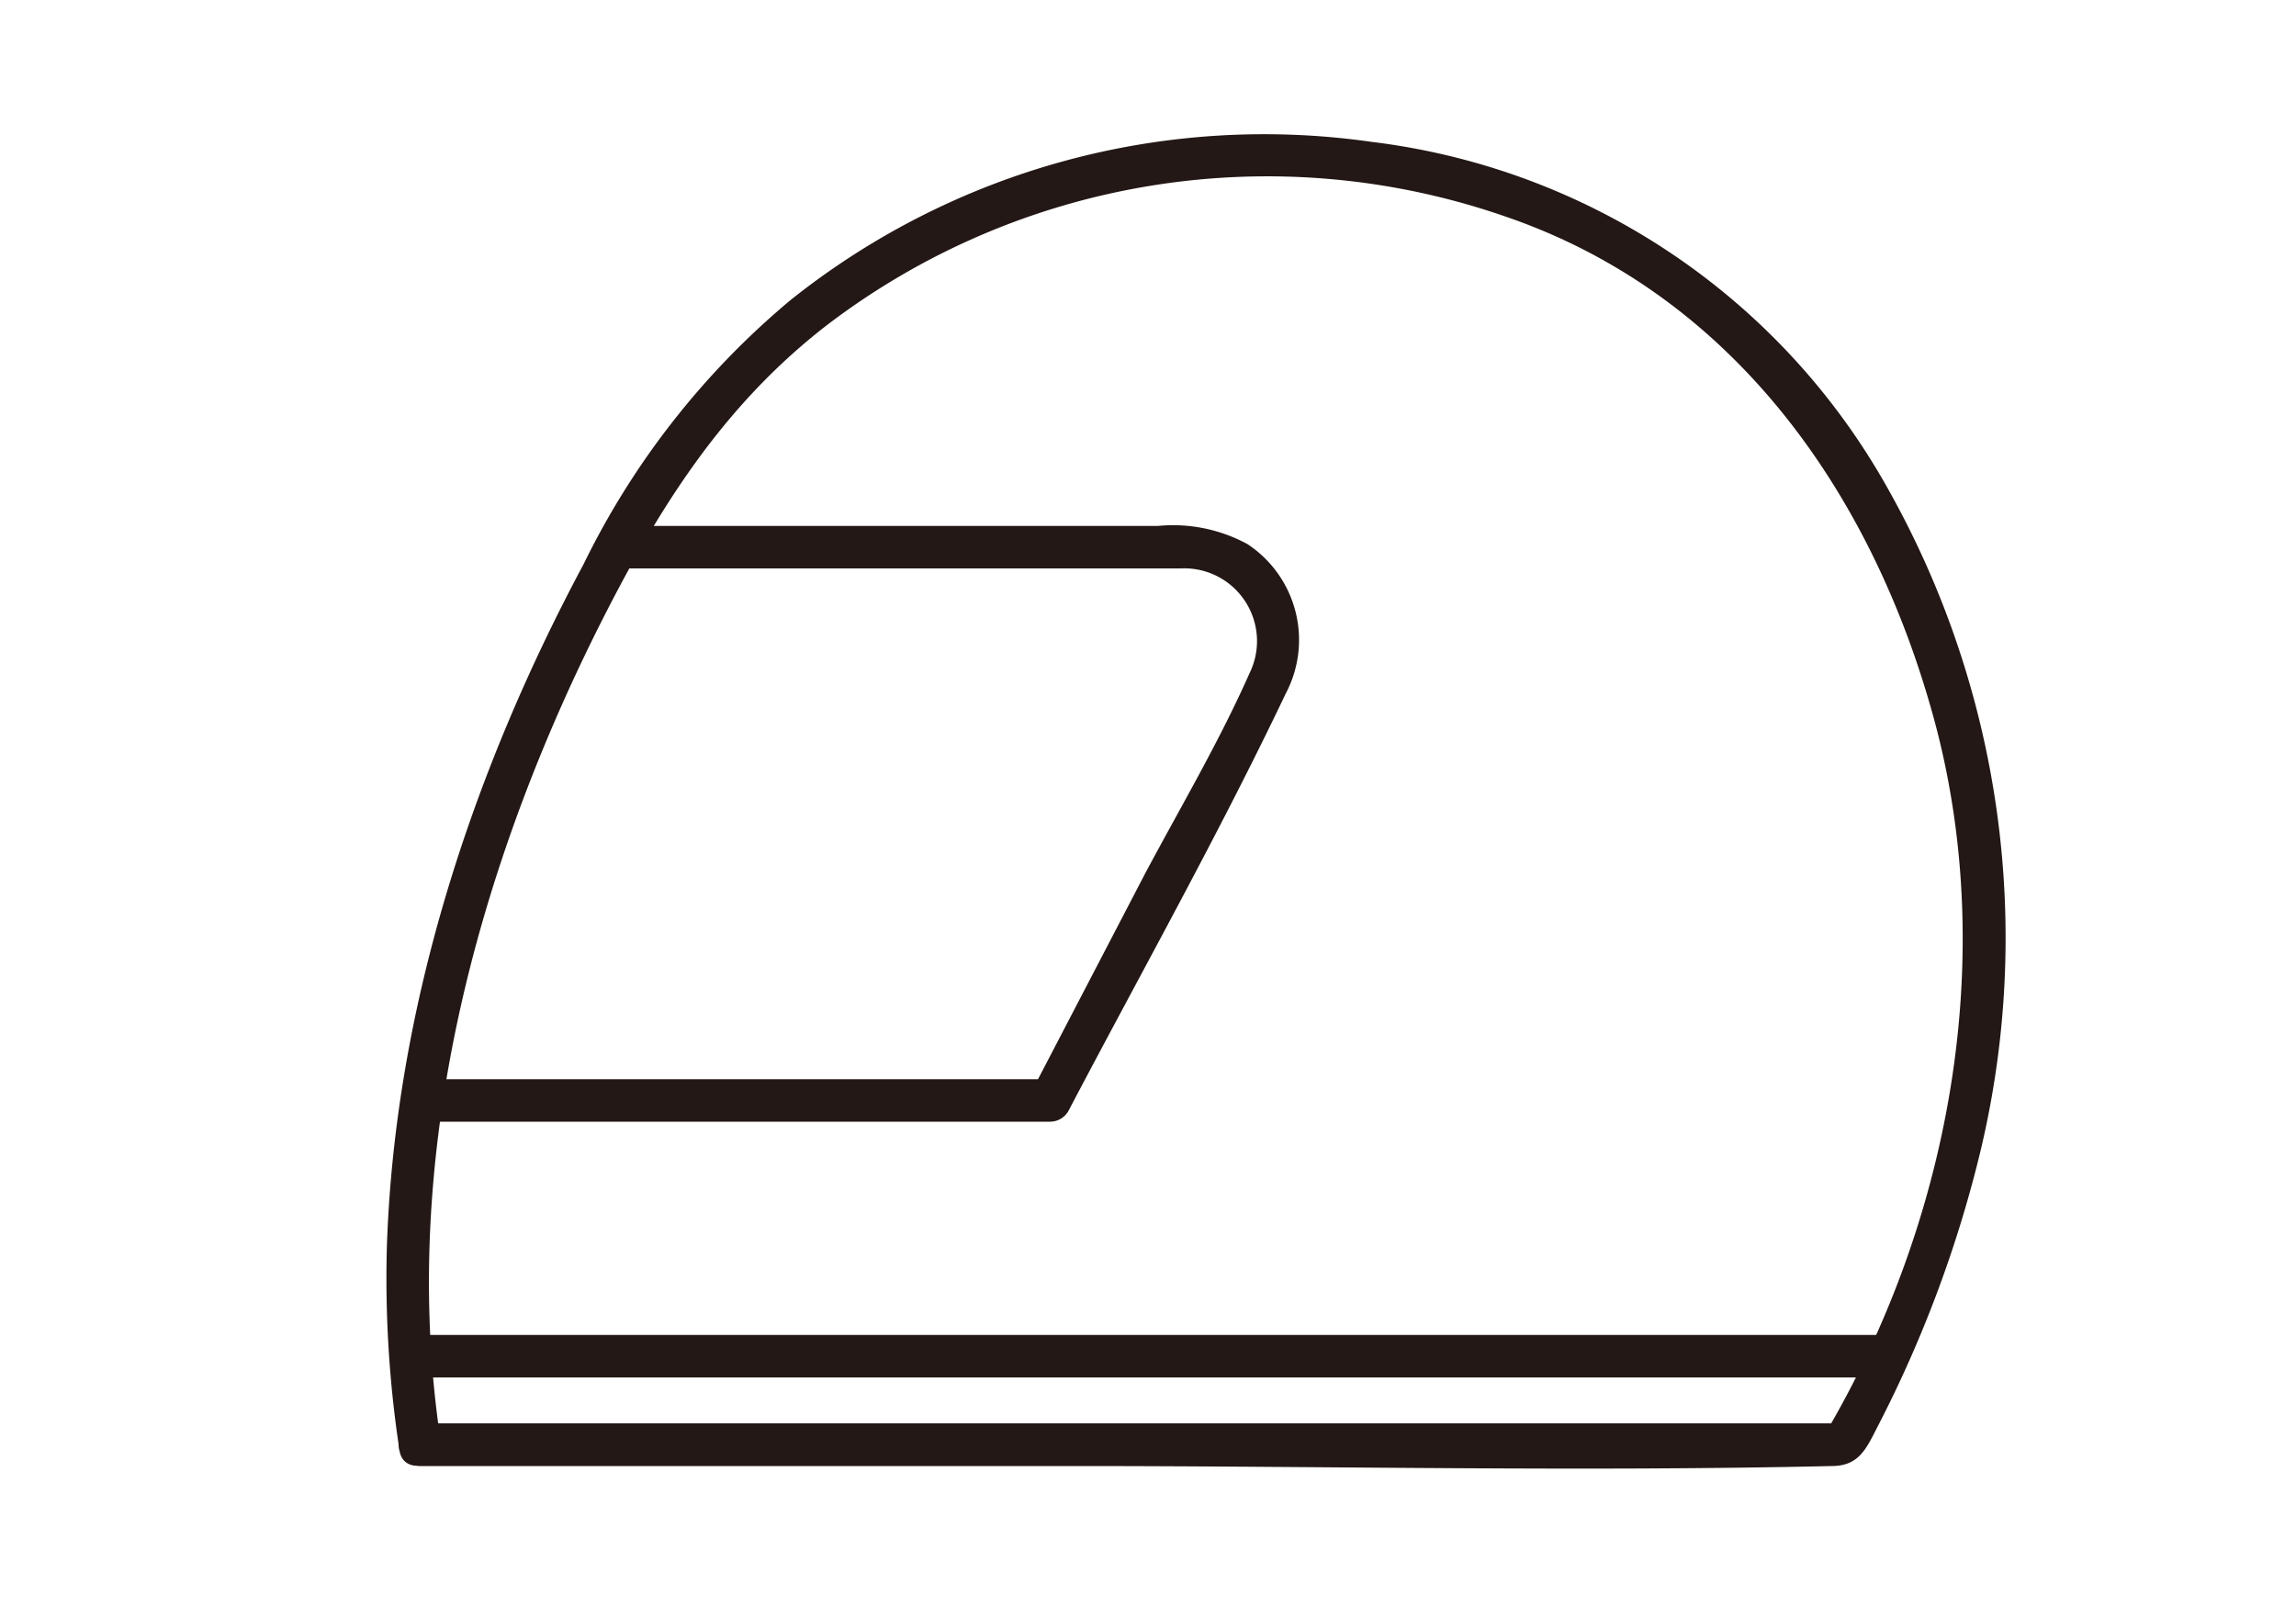
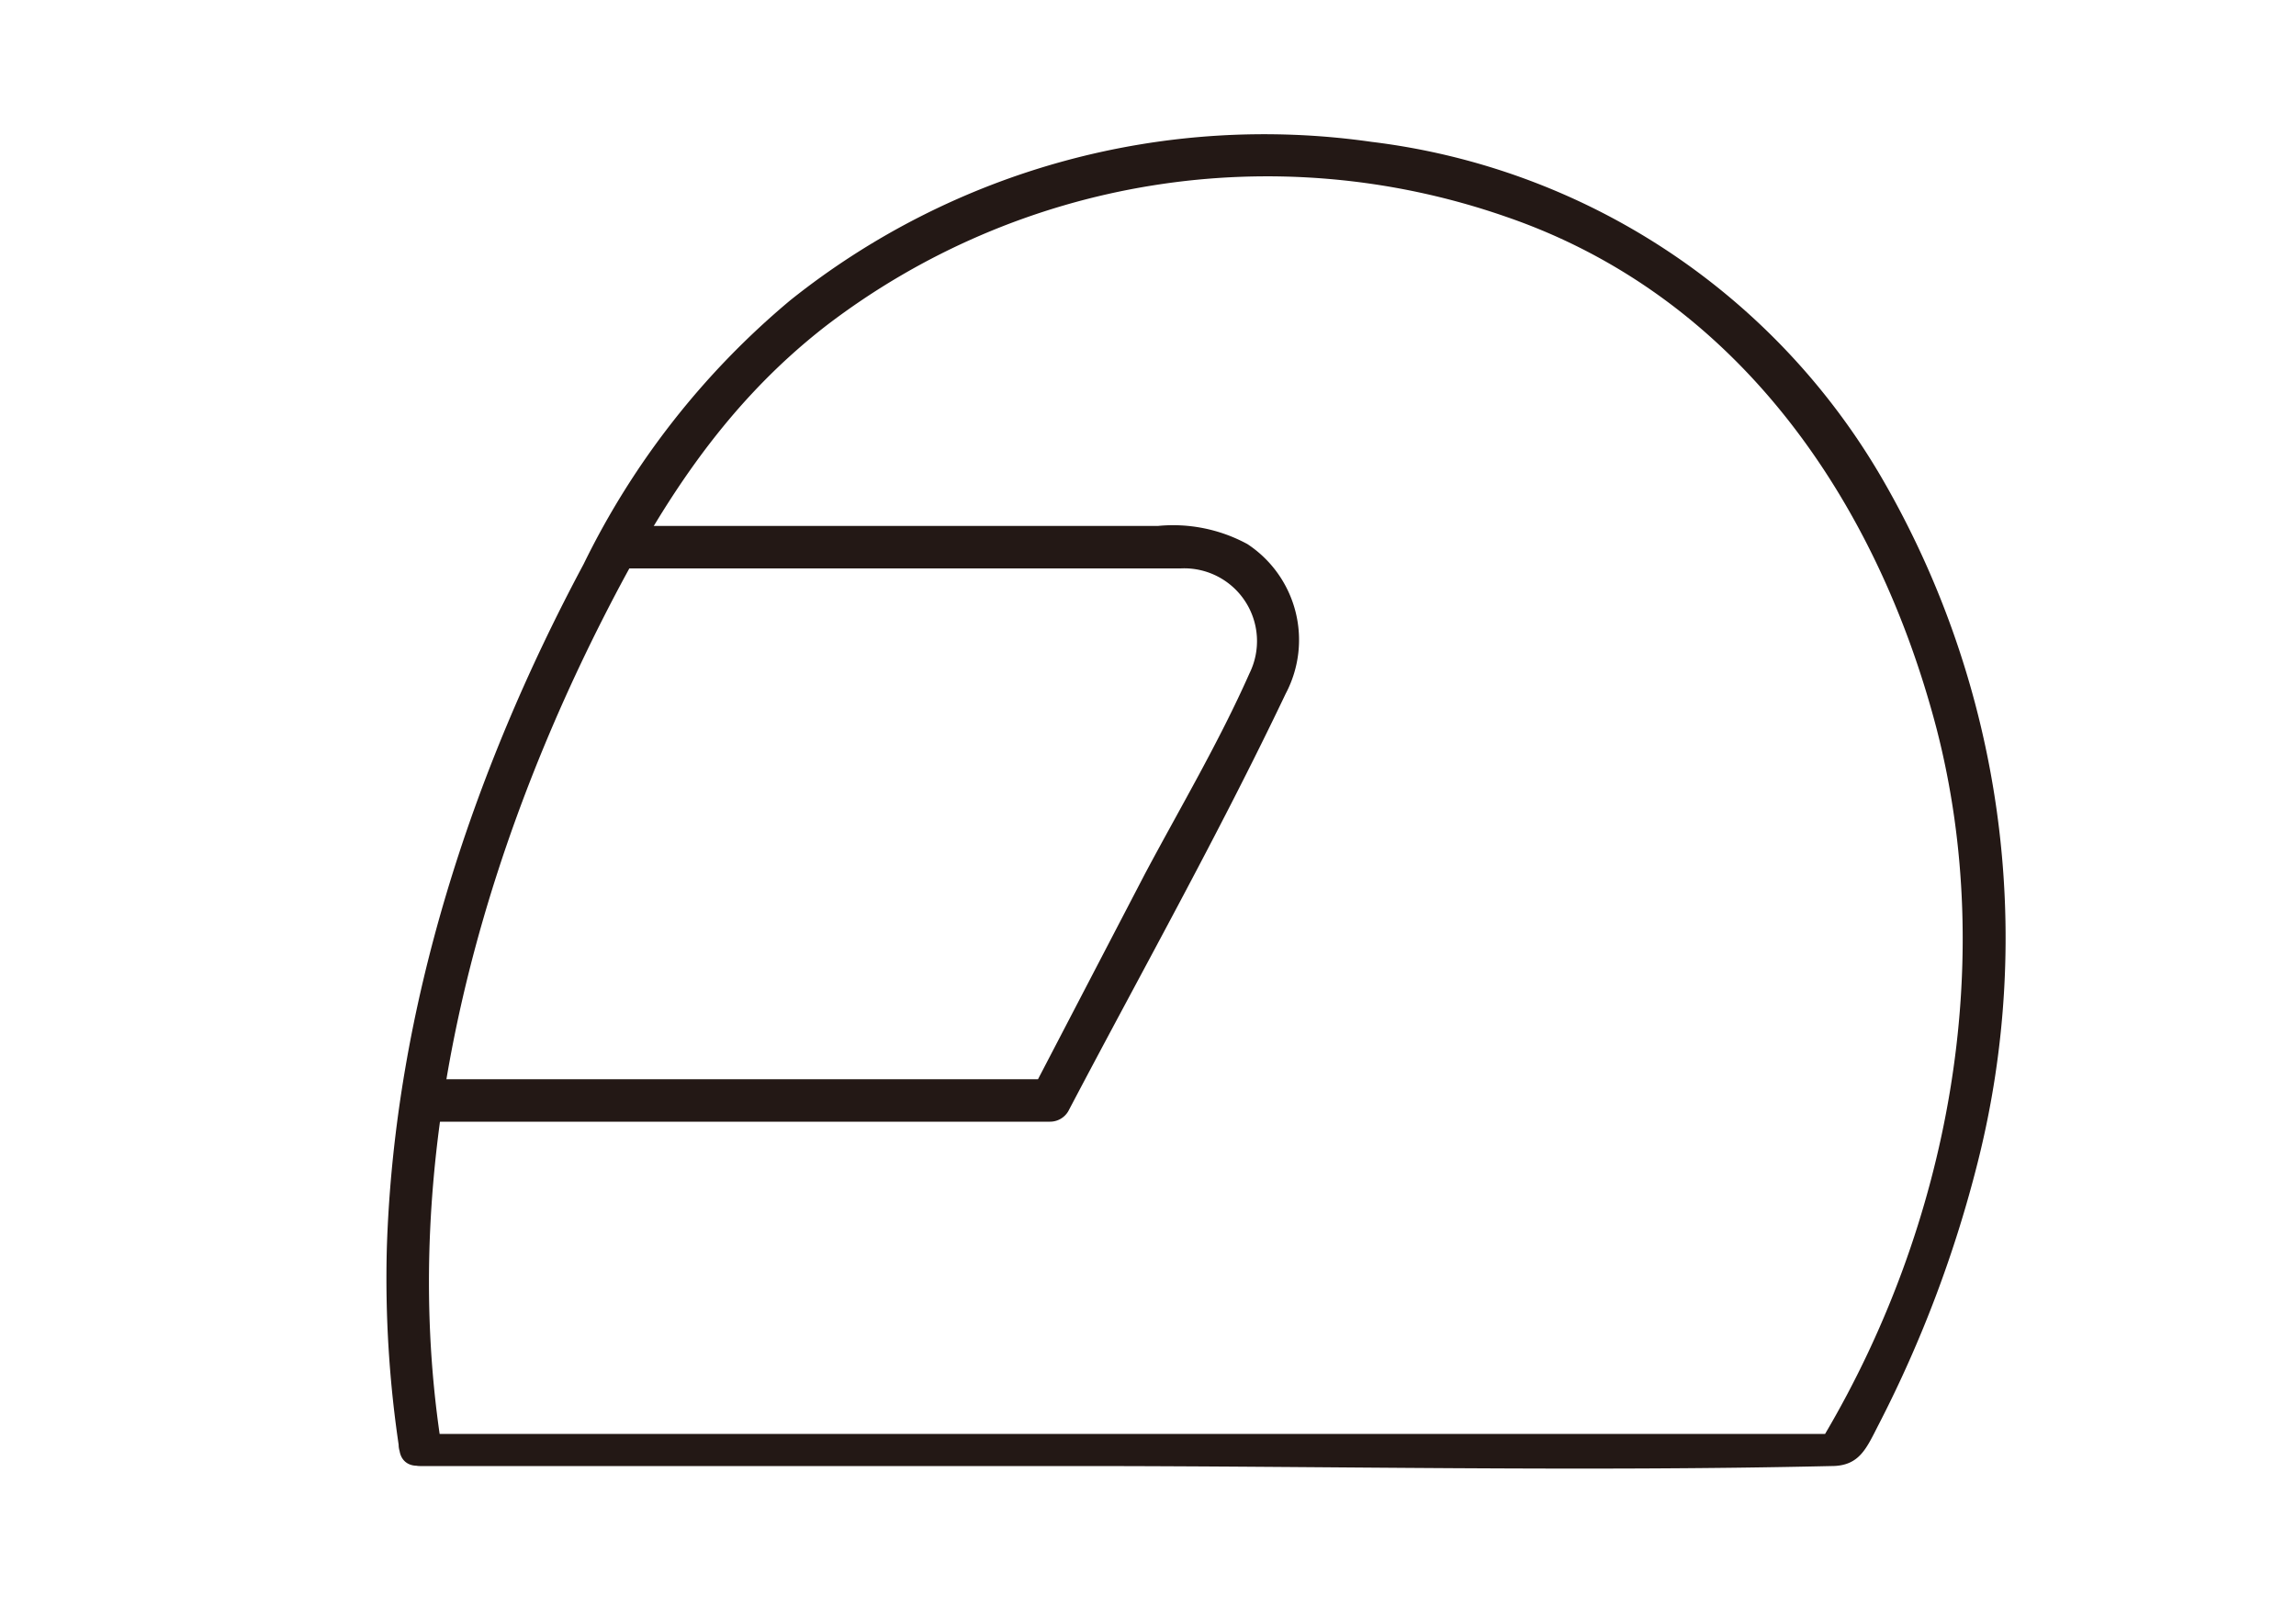
<svg xmlns="http://www.w3.org/2000/svg" viewBox="0 0 100 70" data-name="圖層 2" id="圖層_2">
  <defs>
    <style>.cls-1{fill:#231815;}</style>
  </defs>
  <title>icons for site</title>
-   <path d="M18.29,63.86h28.6c11,0,21.94.25,32.88,0,1.24,0,1.53-.8,2.07-1.84a53.35,53.35,0,0,0,4.3-11.4A39.92,39.92,0,0,0,82,20.89,29.88,29.88,0,0,0,59.74,6.18a33.06,33.06,0,0,0-25.32,6.9,34.94,34.94,0,0,0-9,11.49c-4.88,9.12-8.23,19.35-8.57,29.74a49.69,49.69,0,0,0,.55,8.87c.17,1.17,2,.67,1.78-.5-1.8-12.09,1.47-24.51,6.86-35.3,2.57-5.13,5.38-9.65,9.94-13.19A31.61,31.61,0,0,1,65.59,9.44c10.06,3.45,16.14,12.33,18.75,22.28C87,42,84.87,53.33,79.49,62.46l.8-.46h-62A.93.93,0,0,0,18.29,63.86Z" class="cls-1" />
+   <path d="M18.29,63.86h28.6c11,0,21.94.25,32.88,0,1.24,0,1.53-.8,2.07-1.84a53.35,53.35,0,0,0,4.3-11.4A39.92,39.92,0,0,0,82,20.89,29.88,29.88,0,0,0,59.74,6.18a33.06,33.06,0,0,0-25.32,6.9,34.94,34.94,0,0,0-9,11.49c-4.88,9.12-8.23,19.35-8.57,29.74a49.69,49.69,0,0,0,.55,8.87c.17,1.17,2,.67,1.78-.5-1.8-12.09,1.47-24.51,6.86-35.3,2.57-5.13,5.38-9.65,9.94-13.19A31.61,31.61,0,0,1,65.59,9.44c10.06,3.45,16.14,12.33,18.75,22.28C87,42,84.87,53.33,79.49,62.46h-62A.93.93,0,0,0,18.29,63.86Z" class="cls-1" />
  <path d="M26.87,24.76h21c1.18,0,2.37,0,3.55,0a3.17,3.17,0,0,1,3,4.57c-1.33,3-3,5.82-4.54,8.71l-4.91,9.43.8-.46H18.37a.93.93,0,0,0,0,1.85H45.73a.92.92,0,0,0,.8-.46c3.15-6,6.52-12,9.47-18.19a5,5,0,0,0-1.67-6.51,6.78,6.78,0,0,0-3.9-.79H26.87a.93.93,0,0,0,0,1.85Z" class="cls-1" />
-   <path d="M17.86,60H82.21a.93.93,0,0,0,0-1.85H17.86a.93.93,0,0,0,0,1.85Z" class="cls-1" />
</svg>